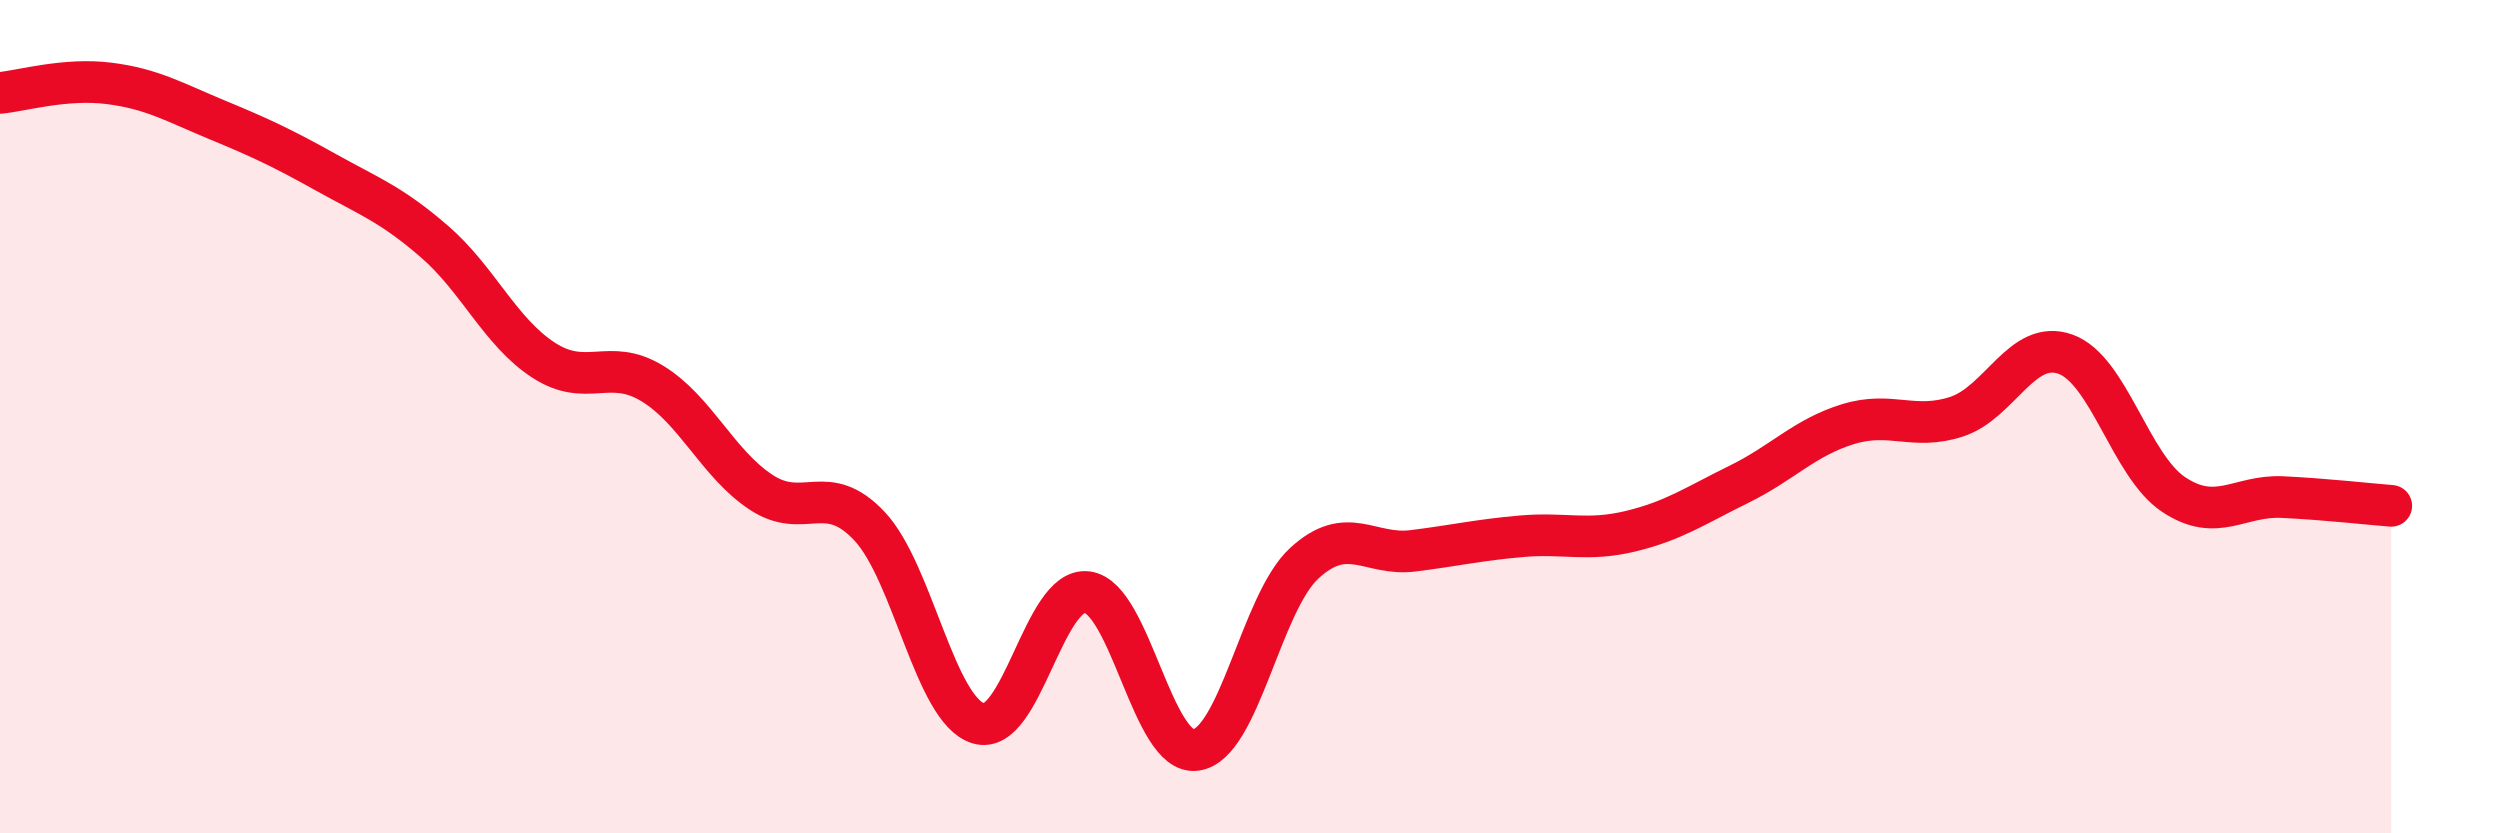
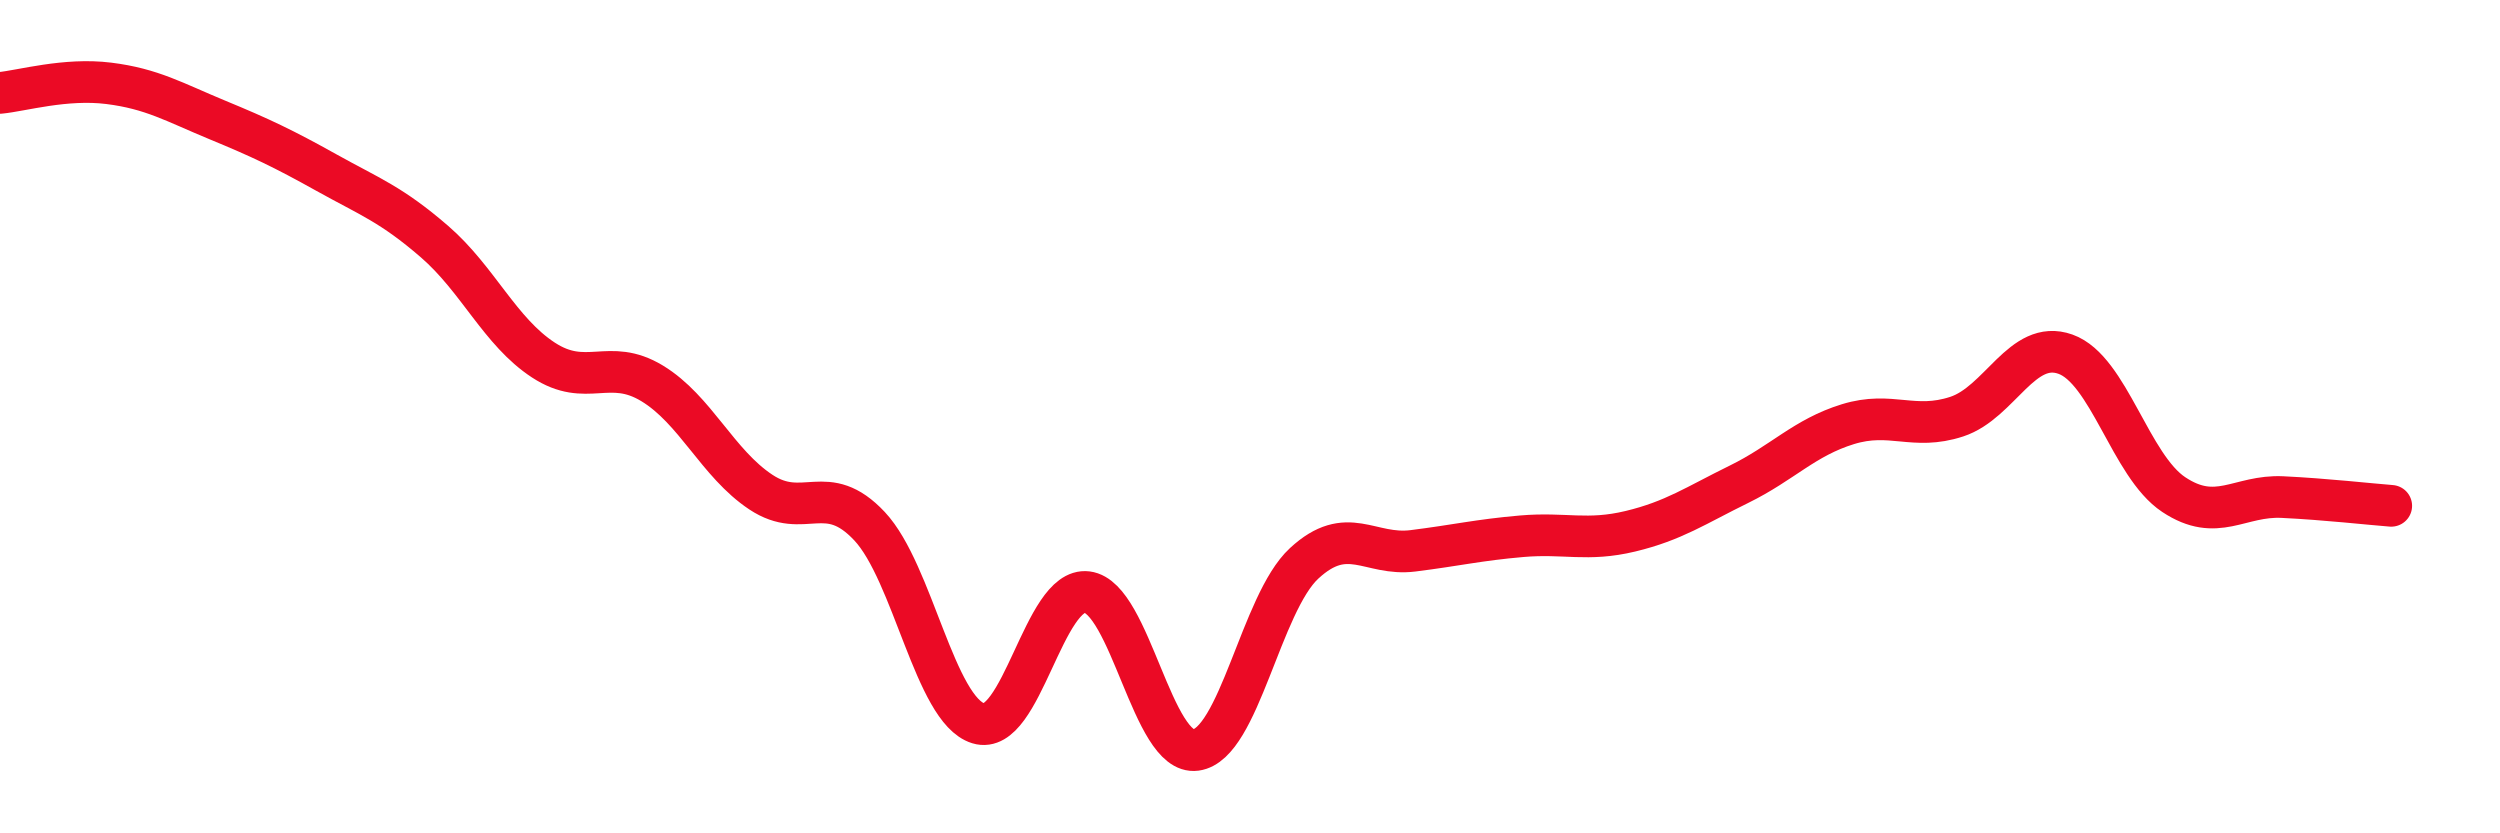
<svg xmlns="http://www.w3.org/2000/svg" width="60" height="20" viewBox="0 0 60 20">
-   <path d="M 0,2.23 C 0.52,2.18 1.57,1.87 2.61,2 C 3.65,2.13 4.18,2.45 5.22,2.88 C 6.26,3.31 6.79,3.56 7.83,4.14 C 8.87,4.72 9.39,4.9 10.43,5.8 C 11.47,6.7 12,7.96 13.04,8.64 C 14.08,9.32 14.61,8.57 15.65,9.2 C 16.69,9.83 17.22,11.12 18.26,11.81 C 19.3,12.5 19.83,11.52 20.87,12.63 C 21.91,13.74 22.44,17.04 23.48,17.36 C 24.52,17.68 25.05,14.08 26.09,14.21 C 27.13,14.34 27.66,18.14 28.7,18 C 29.74,17.86 30.26,14.48 31.3,13.52 C 32.34,12.56 32.87,13.35 33.91,13.22 C 34.95,13.09 35.48,12.96 36.52,12.87 C 37.56,12.78 38.09,13 39.13,12.75 C 40.17,12.5 40.7,12.13 41.74,11.62 C 42.78,11.11 43.31,10.5 44.35,10.18 C 45.39,9.86 45.92,10.34 46.96,10 C 48,9.66 48.53,8.13 49.57,8.5 C 50.61,8.87 51.13,11.18 52.17,11.87 C 53.21,12.56 53.74,11.88 54.78,11.93 C 55.82,11.98 56.87,12.1 57.39,12.14L57.39 20L0 20Z" fill="#EB0A25" opacity="0.1" stroke-linecap="round" stroke-linejoin="round" />
  <path d="M 0,2.23 C 0.52,2.18 1.57,1.87 2.61,2 C 3.65,2.13 4.18,2.45 5.22,2.88 C 6.26,3.31 6.79,3.56 7.83,4.14 C 8.87,4.72 9.39,4.9 10.43,5.8 C 11.47,6.7 12,7.96 13.04,8.64 C 14.08,9.32 14.61,8.57 15.65,9.2 C 16.69,9.83 17.22,11.12 18.26,11.81 C 19.3,12.5 19.83,11.52 20.87,12.63 C 21.91,13.74 22.44,17.04 23.48,17.36 C 24.52,17.68 25.05,14.08 26.09,14.21 C 27.13,14.34 27.66,18.14 28.7,18 C 29.74,17.86 30.26,14.48 31.3,13.52 C 32.34,12.56 32.87,13.35 33.91,13.22 C 34.95,13.09 35.48,12.96 36.52,12.87 C 37.56,12.78 38.09,13 39.13,12.75 C 40.17,12.5 40.7,12.13 41.74,11.62 C 42.78,11.11 43.31,10.5 44.35,10.18 C 45.39,9.86 45.92,10.34 46.96,10 C 48,9.66 48.53,8.13 49.57,8.5 C 50.61,8.87 51.13,11.18 52.17,11.87 C 53.21,12.56 53.74,11.88 54.78,11.93 C 55.82,11.98 56.87,12.1 57.39,12.14" stroke="#EB0A25" stroke-width="1" fill="none" stroke-linecap="round" stroke-linejoin="round" />
</svg>